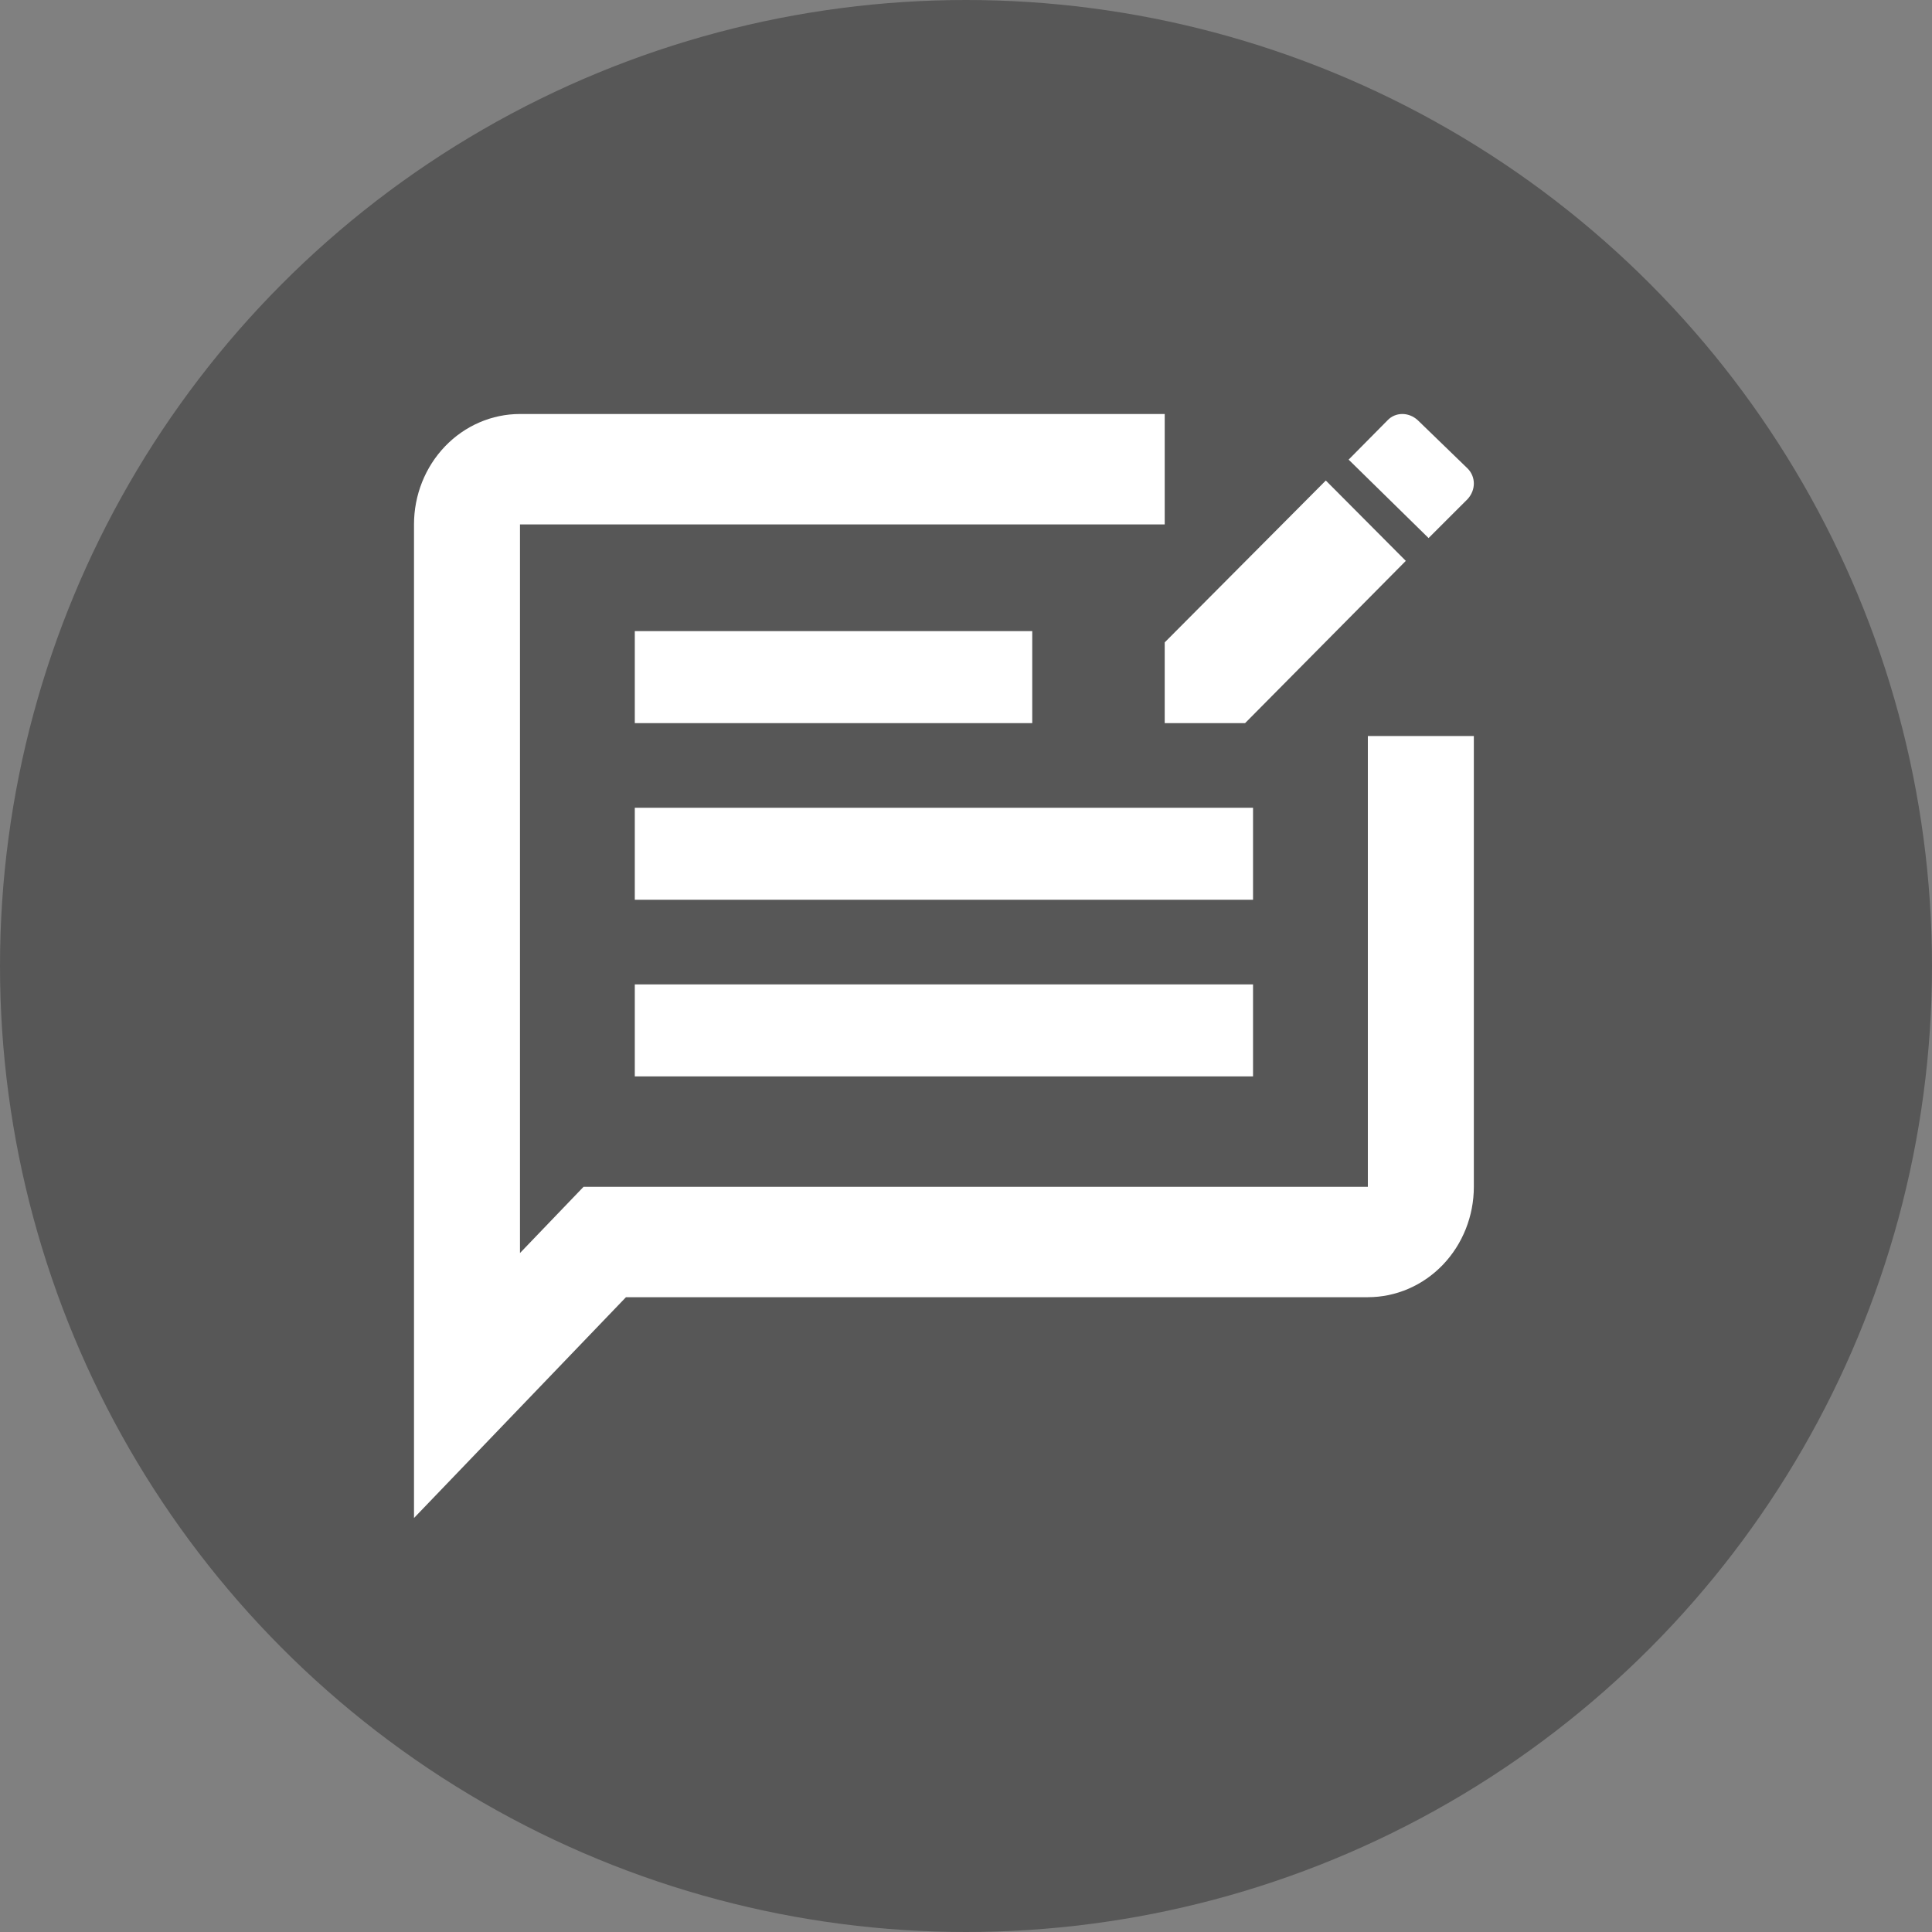
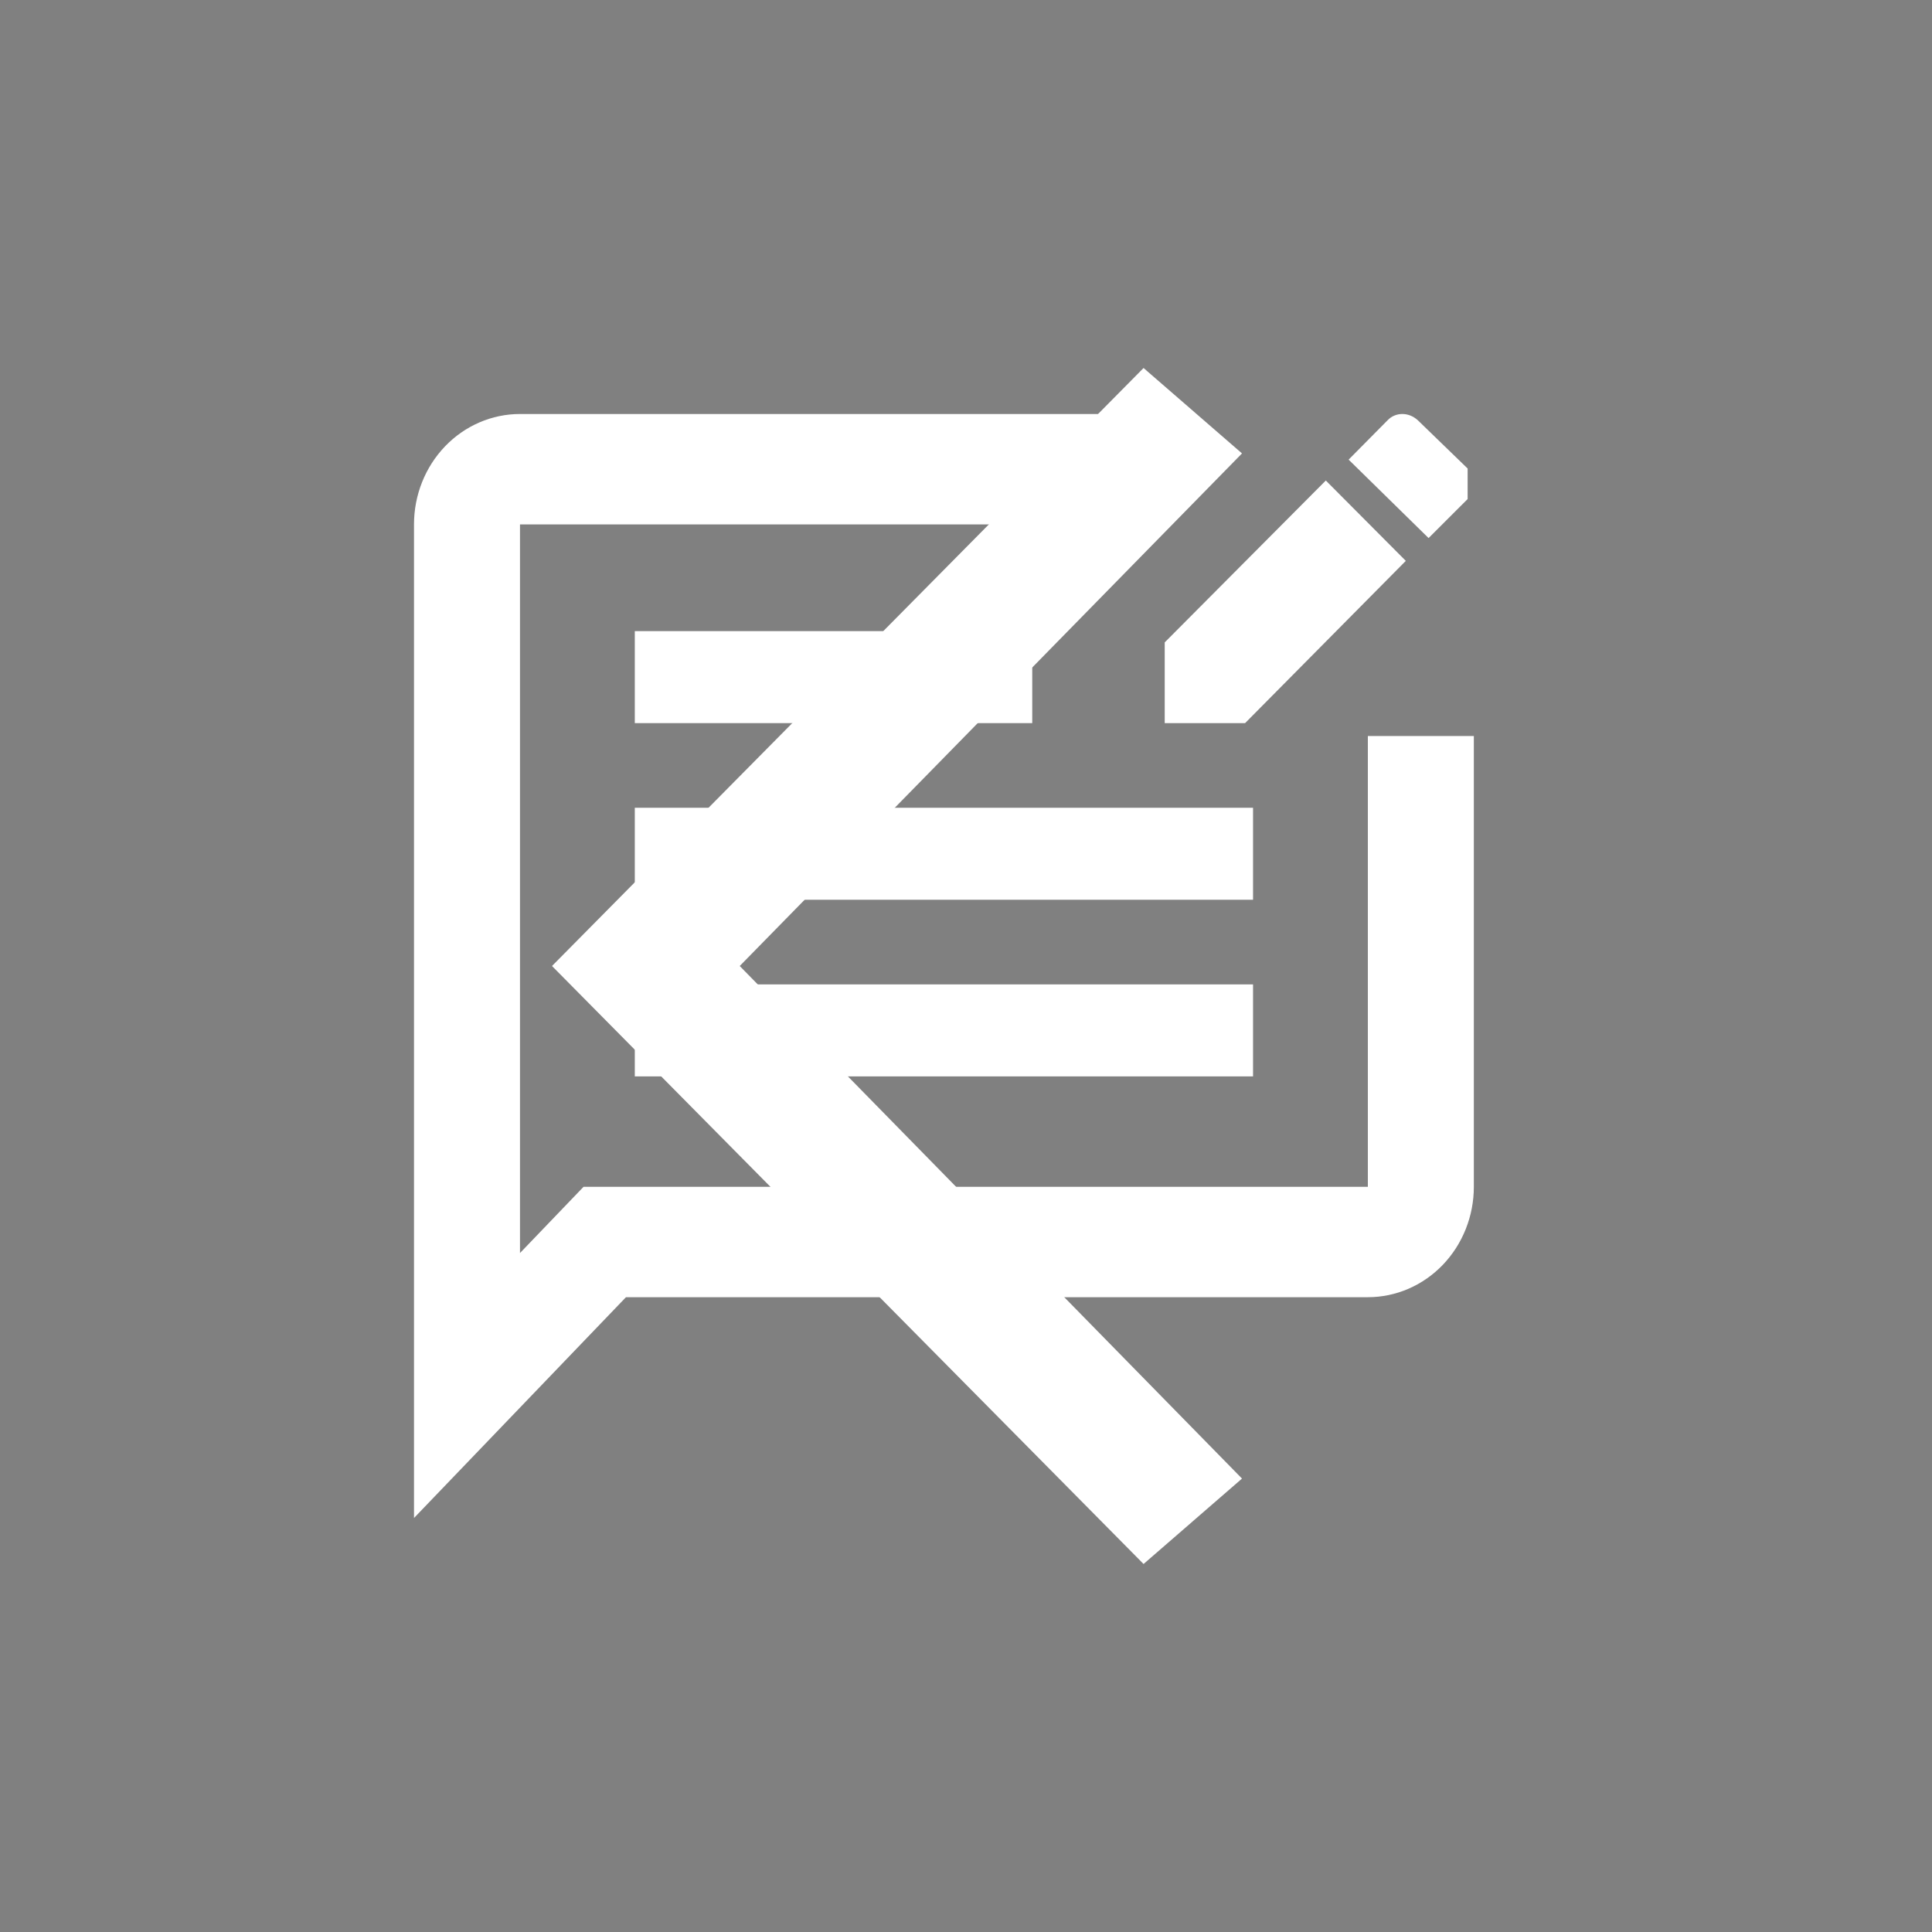
<svg xmlns="http://www.w3.org/2000/svg" width="42" height="42" viewBox="0 0 42 42" fill="none">
  <rect x="0" y="0" width="42" height="42" fill="#808080" stroke="none" />
  <path d="M27 32.143L16.081 21L27 9.857L24.86 8L12 21L24.86 34L27 32.143Z" fill="white" />
-   <circle cx="21" cy="21" r="21" fill="#575757" />
-   <path d="M31.905 10.849L31.056 11.697L29.318 9.992L30.166 9.135C30.334 8.959 30.62 8.951 30.821 9.135L31.905 10.185C32.081 10.362 32.089 10.647 31.905 10.849ZM25.32 13.965L28.822 10.446L30.561 12.193L27.067 15.72H25.32V13.965Z" fill="white" />
+   <path d="M31.905 10.849L31.056 11.697L29.318 9.992L30.166 9.135C30.334 8.959 30.62 8.951 30.821 9.135L31.905 10.185ZM25.32 13.965L28.822 10.446L30.561 12.193L27.067 15.72H25.32V13.965Z" fill="white" />
  <path fill-rule="evenodd" clip-rule="evenodd" d="M25.32 9H11.304C10.693 9 10.107 9.253 9.675 9.703C9.243 10.153 9 10.764 9 11.4V33L13.608 28.2H29.736C30.347 28.2 30.933 27.947 31.365 27.497C31.797 27.047 32.04 26.436 32.04 25.8V16H29.736V25.8H12.686L11.304 27.24V11.4H25.32V9Z" fill="white" />
  <line x1="13.8" y1="18.56" x2="27.24" y2="18.56" stroke="white" stroke-width="2" />
  <line x1="13.8" y1="14.72" x2="22.44" y2="14.72" stroke="white" stroke-width="2" />
  <line x1="13.8" y1="22.4" x2="27.24" y2="22.4" stroke="white" stroke-width="2" />
</svg>